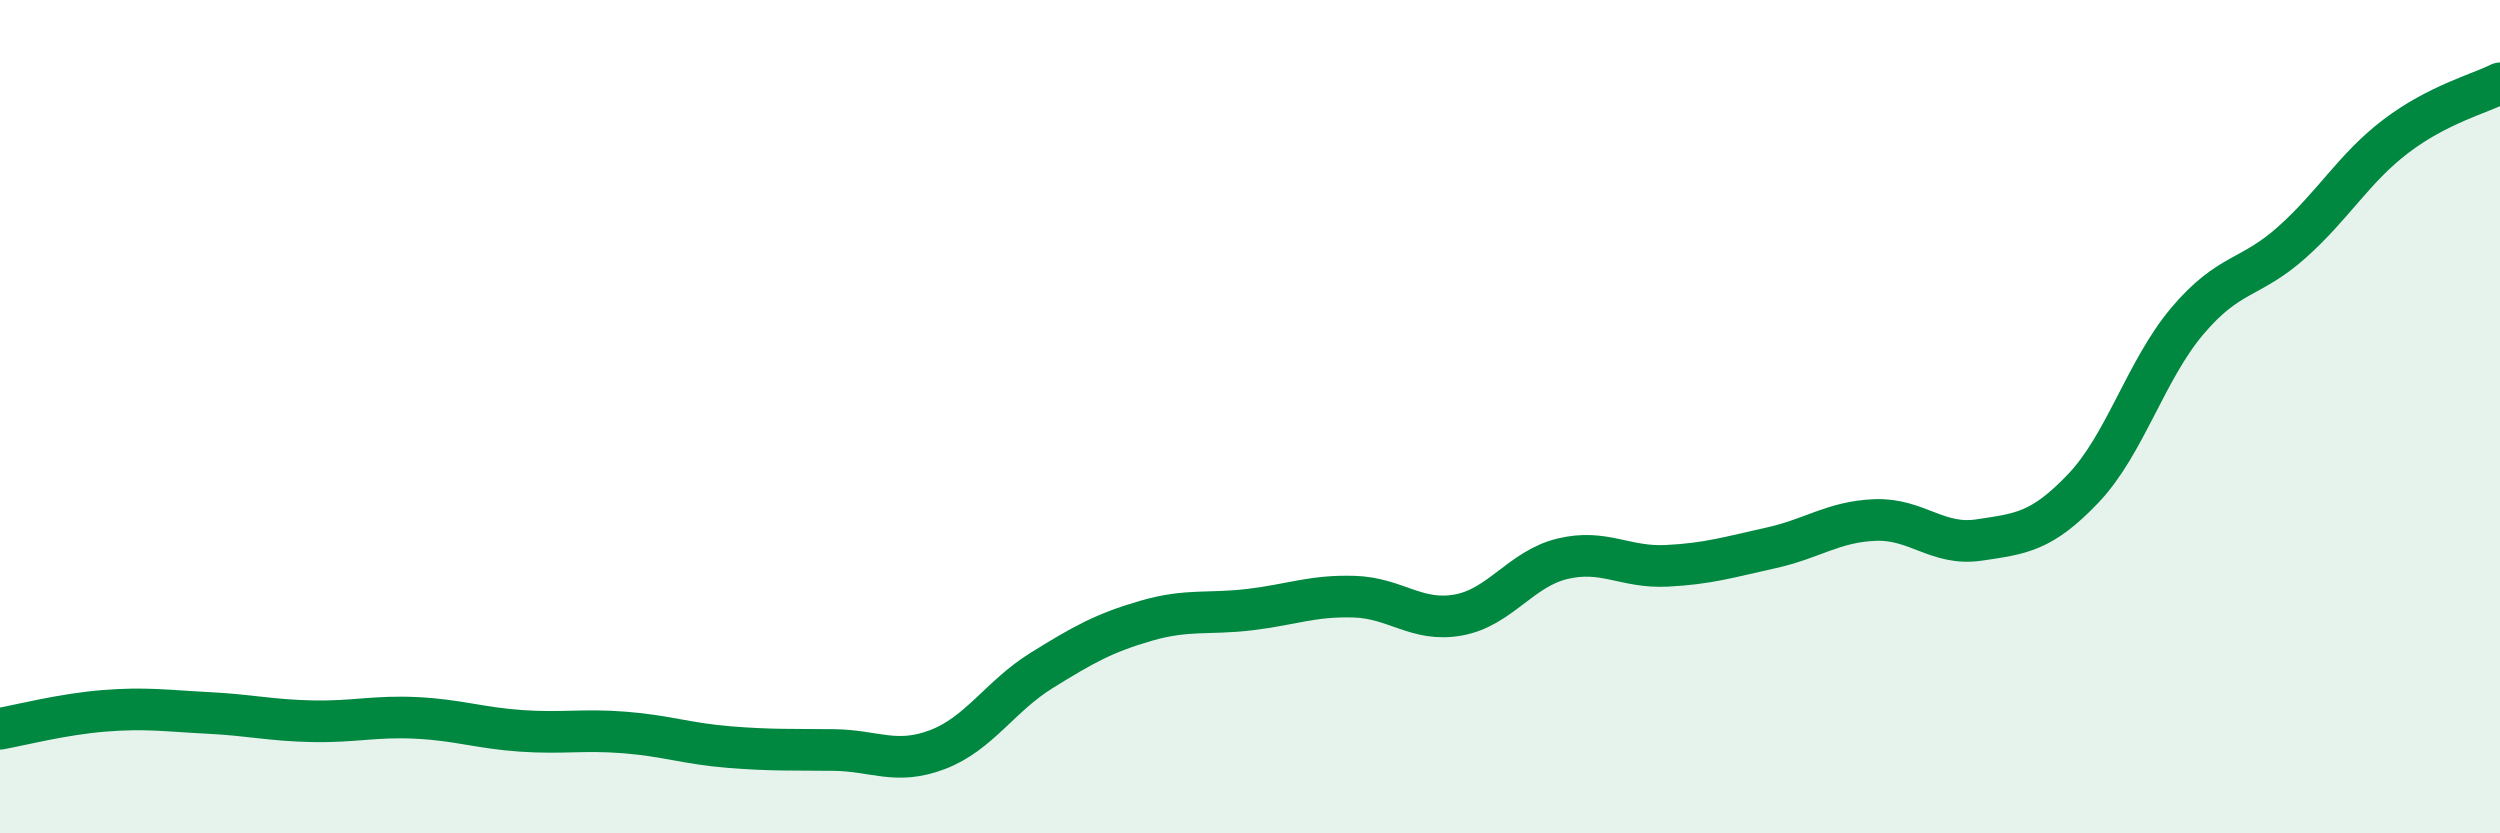
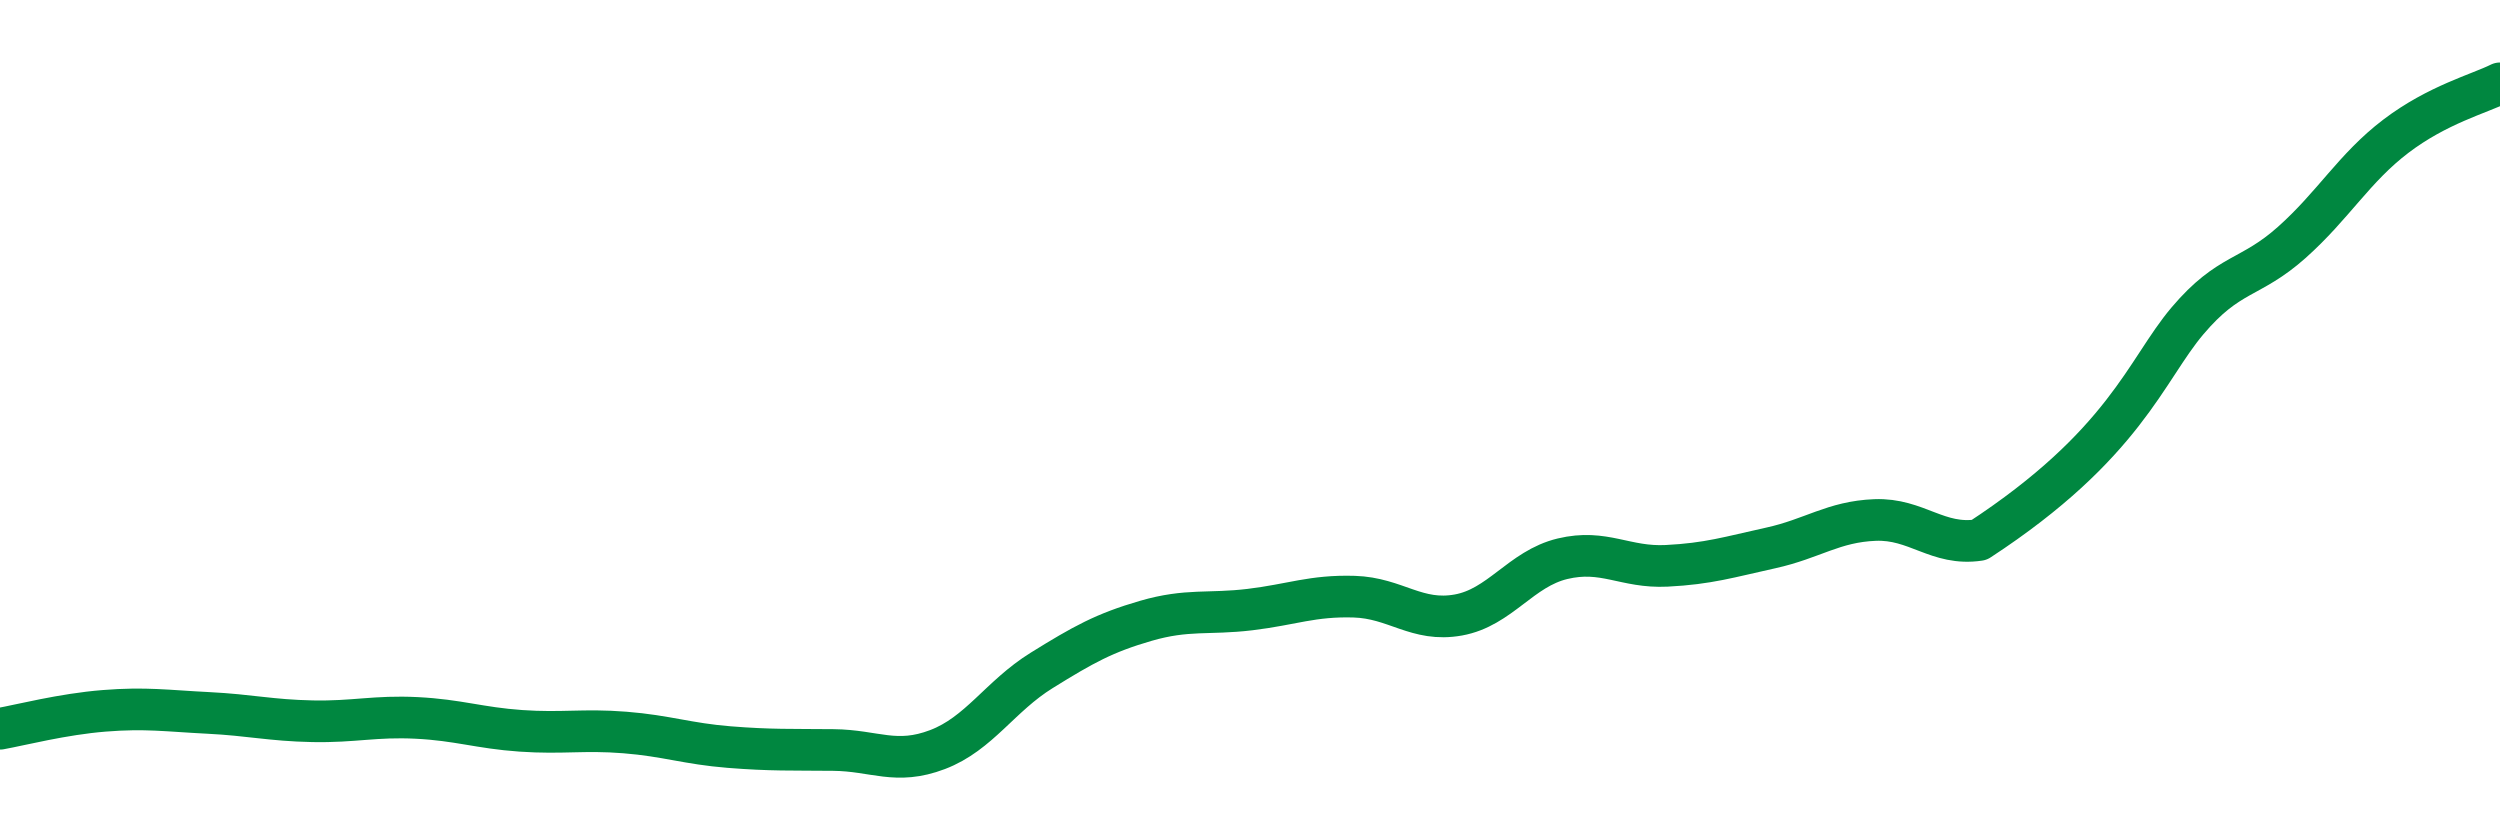
<svg xmlns="http://www.w3.org/2000/svg" width="60" height="20" viewBox="0 0 60 20">
-   <path d="M 0,17.49 C 0.5,17.4 1.5,17.14 2.5,17.06 C 3.5,16.98 4,17.06 5,17.11 C 6,17.16 6.5,17.29 7.5,17.31 C 8.5,17.33 9,17.18 10,17.23 C 11,17.28 11.5,17.47 12.5,17.54 C 13.5,17.61 14,17.5 15,17.58 C 16,17.66 16.5,17.85 17.5,17.93 C 18.5,18.01 19,17.99 20,18 C 21,18.01 21.5,18.37 22.5,17.99 C 23.5,17.61 24,16.71 25,16.09 C 26,15.47 26.5,15.19 27.5,14.9 C 28.5,14.61 29,14.75 30,14.63 C 31,14.51 31.5,14.29 32.5,14.32 C 33.5,14.35 34,14.94 35,14.76 C 36,14.58 36.5,13.65 37.5,13.41 C 38.5,13.17 39,13.63 40,13.58 C 41,13.53 41.5,13.37 42.5,13.15 C 43.5,12.93 44,12.52 45,12.48 C 46,12.44 46.5,13.11 47.5,12.96 C 48.5,12.81 49,12.77 50,11.72 C 51,10.67 51.5,8.88 52.5,7.7 C 53.5,6.52 54,6.71 55,5.82 C 56,4.93 56.5,4.03 57.5,3.27 C 58.5,2.51 59.5,2.25 60,2L60 20L0 20Z" fill="#008740" opacity="0.1" stroke-linecap="round" stroke-linejoin="round" />
-   <path d="M 0,17.49 C 0.5,17.4 1.5,17.14 2.5,17.06 C 3.5,16.98 4,17.06 5,17.11 C 6,17.16 6.5,17.29 7.5,17.31 C 8.5,17.33 9,17.18 10,17.23 C 11,17.28 11.5,17.47 12.5,17.54 C 13.5,17.61 14,17.5 15,17.58 C 16,17.66 16.5,17.85 17.5,17.93 C 18.5,18.01 19,17.99 20,18 C 21,18.01 21.5,18.37 22.5,17.99 C 23.5,17.61 24,16.71 25,16.09 C 26,15.47 26.5,15.19 27.5,14.9 C 28.5,14.61 29,14.75 30,14.63 C 31,14.51 31.5,14.29 32.5,14.32 C 33.5,14.35 34,14.94 35,14.76 C 36,14.58 36.5,13.65 37.5,13.41 C 38.5,13.17 39,13.63 40,13.58 C 41,13.53 41.5,13.37 42.5,13.15 C 43.5,12.93 44,12.52 45,12.48 C 46,12.44 46.5,13.11 47.5,12.96 C 48.5,12.81 49,12.77 50,11.72 C 51,10.67 51.5,8.88 52.5,7.7 C 53.5,6.52 54,6.71 55,5.82 C 56,4.93 56.5,4.03 57.5,3.27 C 58.5,2.51 59.5,2.25 60,2" stroke="#008740" stroke-width="1" fill="none" stroke-linecap="round" stroke-linejoin="round" />
+   <path d="M 0,17.49 C 0.5,17.4 1.5,17.14 2.5,17.06 C 3.5,16.98 4,17.06 5,17.11 C 6,17.16 6.5,17.29 7.5,17.31 C 8.5,17.33 9,17.18 10,17.23 C 11,17.28 11.5,17.47 12.5,17.54 C 13.5,17.61 14,17.5 15,17.58 C 16,17.66 16.5,17.85 17.5,17.93 C 18.5,18.01 19,17.99 20,18 C 21,18.01 21.5,18.37 22.5,17.99 C 23.5,17.61 24,16.71 25,16.09 C 26,15.47 26.5,15.19 27.5,14.9 C 28.5,14.61 29,14.75 30,14.63 C 31,14.51 31.5,14.29 32.5,14.32 C 33.5,14.35 34,14.94 35,14.76 C 36,14.58 36.5,13.65 37.5,13.41 C 38.5,13.17 39,13.63 40,13.58 C 41,13.53 41.5,13.37 42.5,13.15 C 43.5,12.93 44,12.52 45,12.48 C 46,12.44 46.5,13.11 47.5,12.96 C 51,10.67 51.5,8.88 52.5,7.7 C 53.5,6.52 54,6.71 55,5.82 C 56,4.93 56.5,4.03 57.5,3.27 C 58.5,2.51 59.5,2.25 60,2" stroke="#008740" stroke-width="1" fill="none" stroke-linecap="round" stroke-linejoin="round" />
</svg>